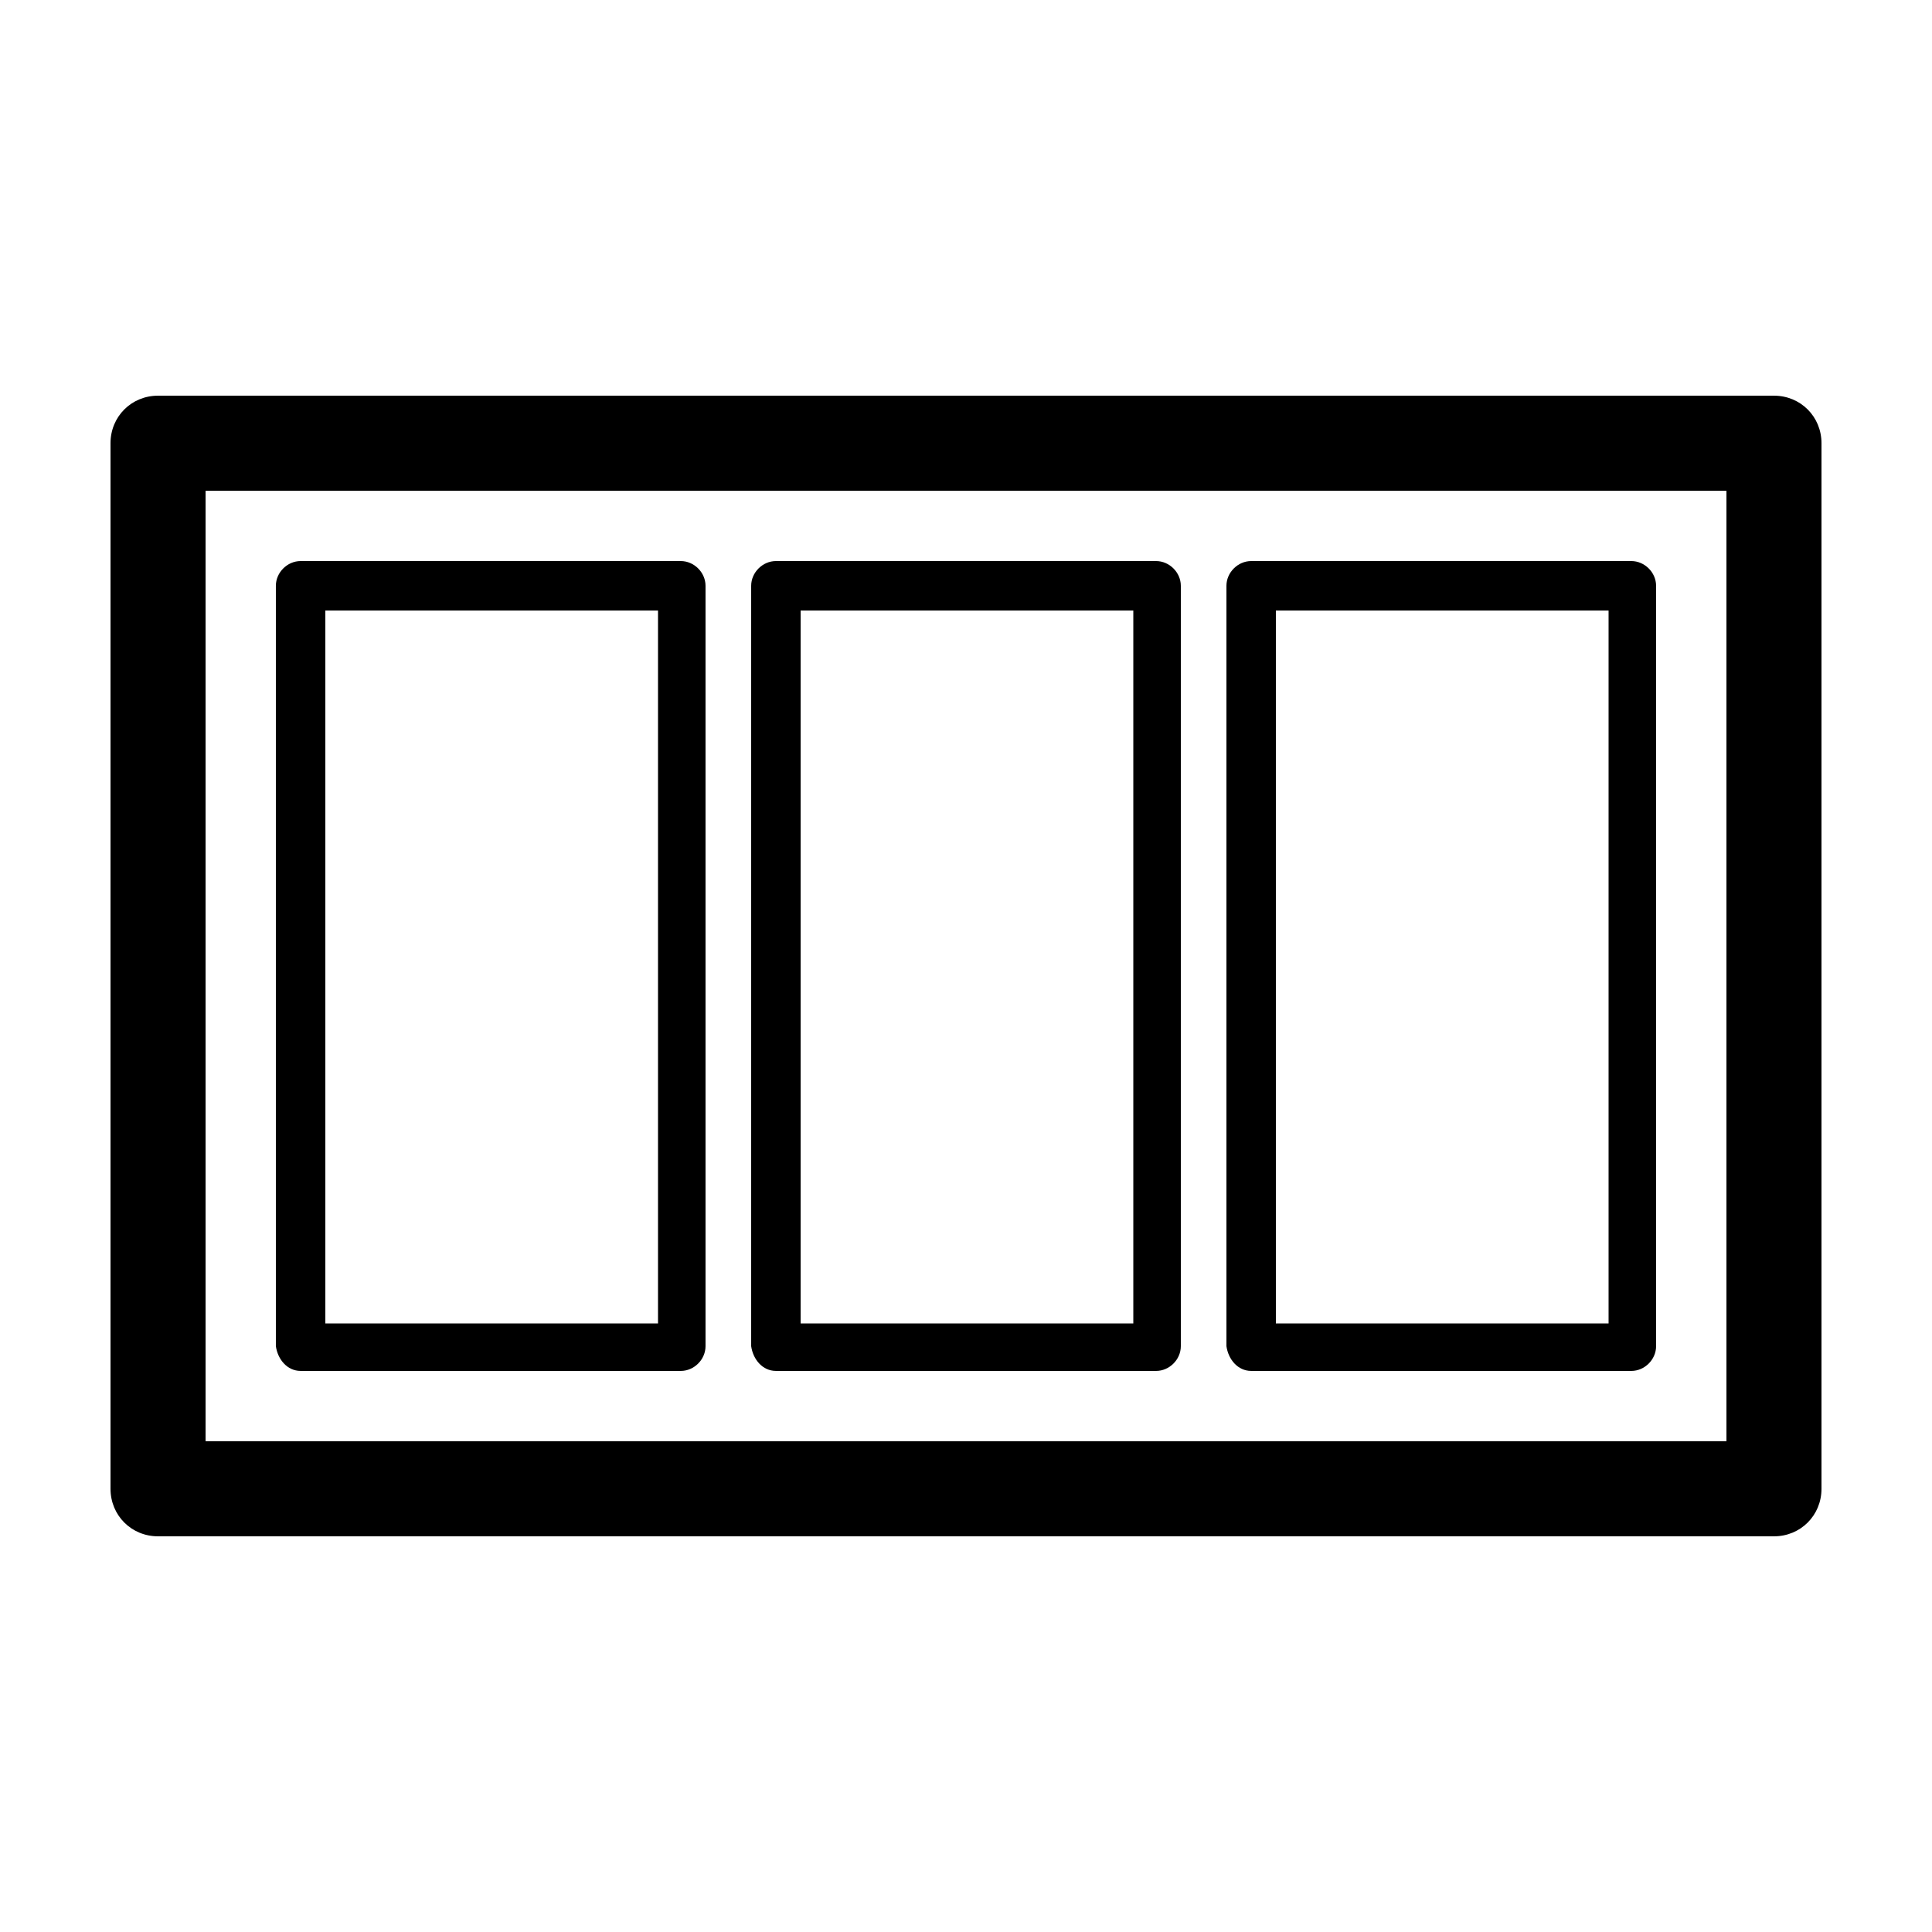
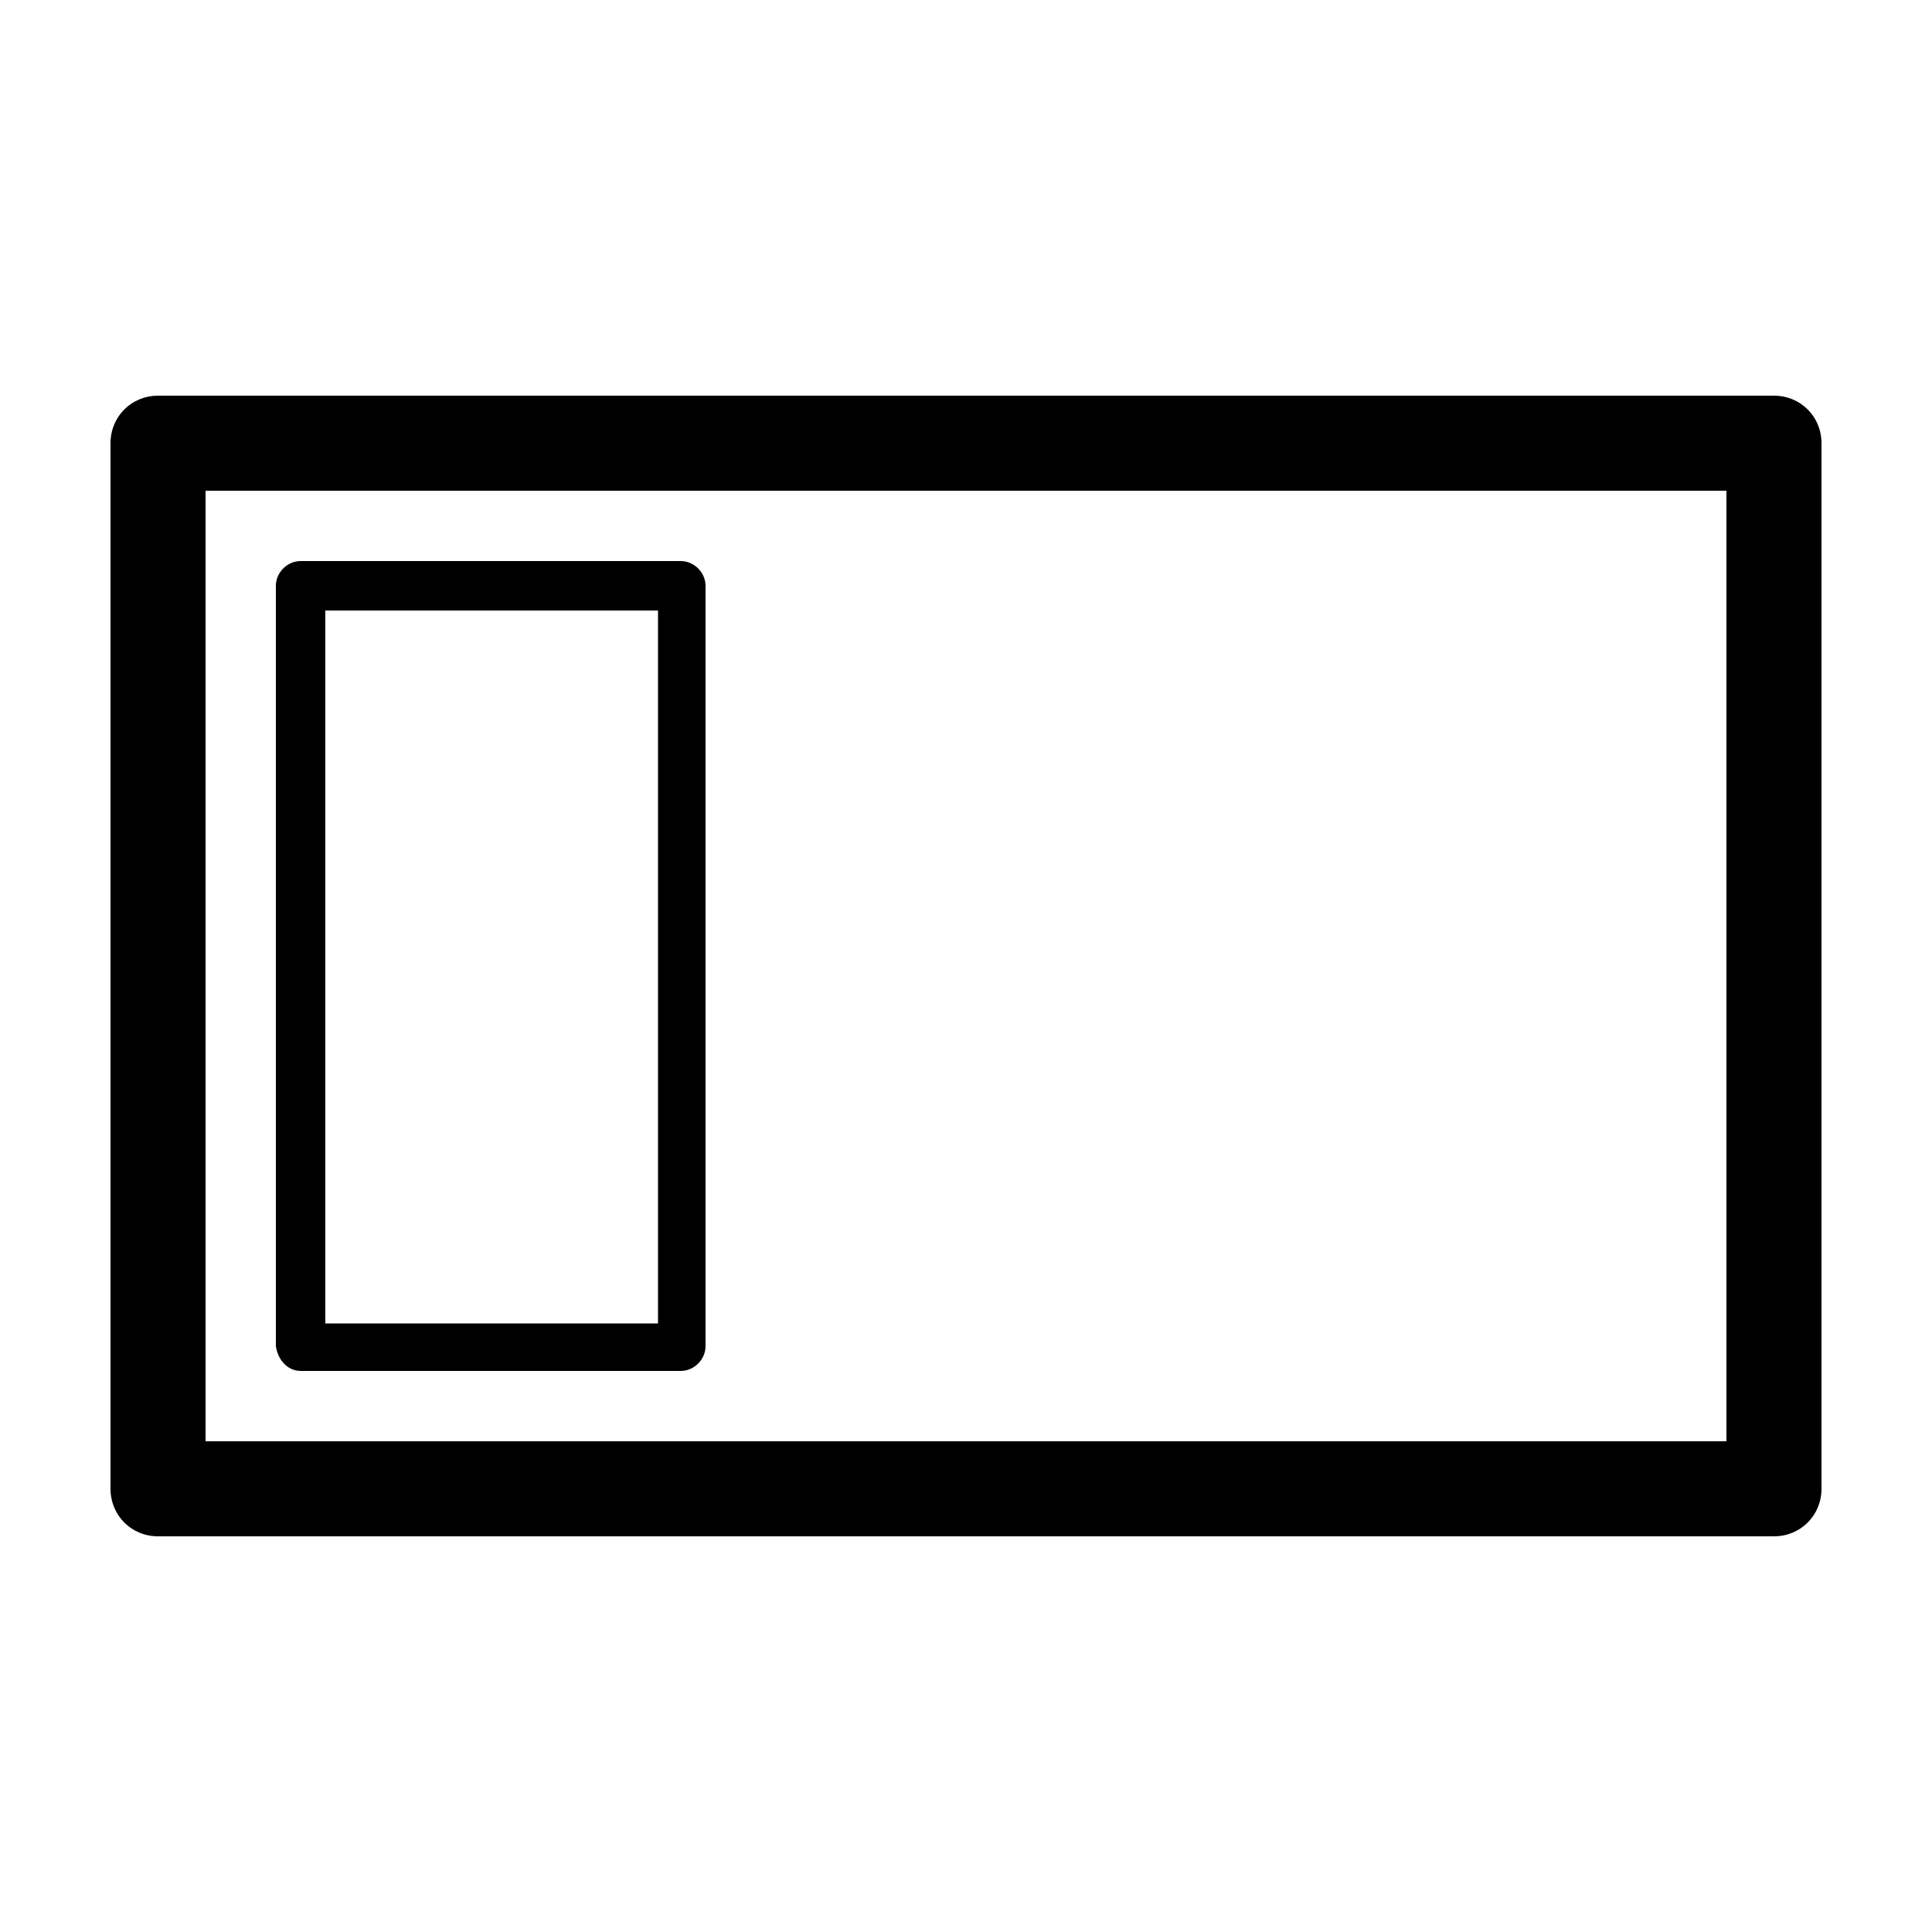
<svg xmlns="http://www.w3.org/2000/svg" fill="#000000" width="800px" height="800px" version="1.1" viewBox="144 144 512 512">
  <g>
    <path d="m614.12 248.86h-428.24c-7.055 0-12.594 5.543-12.594 12.594v277.09c0 7.055 5.539 12.598 12.594 12.598h428.24c7.055 0 12.594-5.543 12.594-12.594v-277.09c0-7.055-5.539-12.598-12.594-12.598zm-12.594 277.09h-403.05v-251.9h403.05z" />
-     <path d="m475.57 507.31h100.76c3.527 0 6.551-3.023 6.551-6.551v-201.52c0-3.527-3.023-6.551-6.551-6.551h-100.76c-3.527 0-6.551 3.023-6.551 6.551v201.52c0.504 3.523 3.023 6.547 6.551 6.547zm6.551-201.52h88.168v188.93h-88.168z" />
    <path d="m223.66 507.31h100.76c3.527 0 6.551-3.023 6.551-6.551v-201.52c0-3.527-3.023-6.551-6.551-6.551h-100.76c-3.527 0-6.551 3.023-6.551 6.551v201.52c0.508 3.523 3.023 6.547 6.551 6.547zm6.551-201.52h88.168v188.93h-88.168z" />
-     <path d="m349.62 507.31h100.76c3.527 0 6.551-3.023 6.551-6.551v-201.52c0-3.527-3.023-6.551-6.551-6.551h-100.76c-3.527 0-6.551 3.023-6.551 6.551v201.52c0.504 3.523 3.023 6.547 6.551 6.547zm6.551-201.52h88.168v188.93h-88.168z" />
  </g>
</svg>